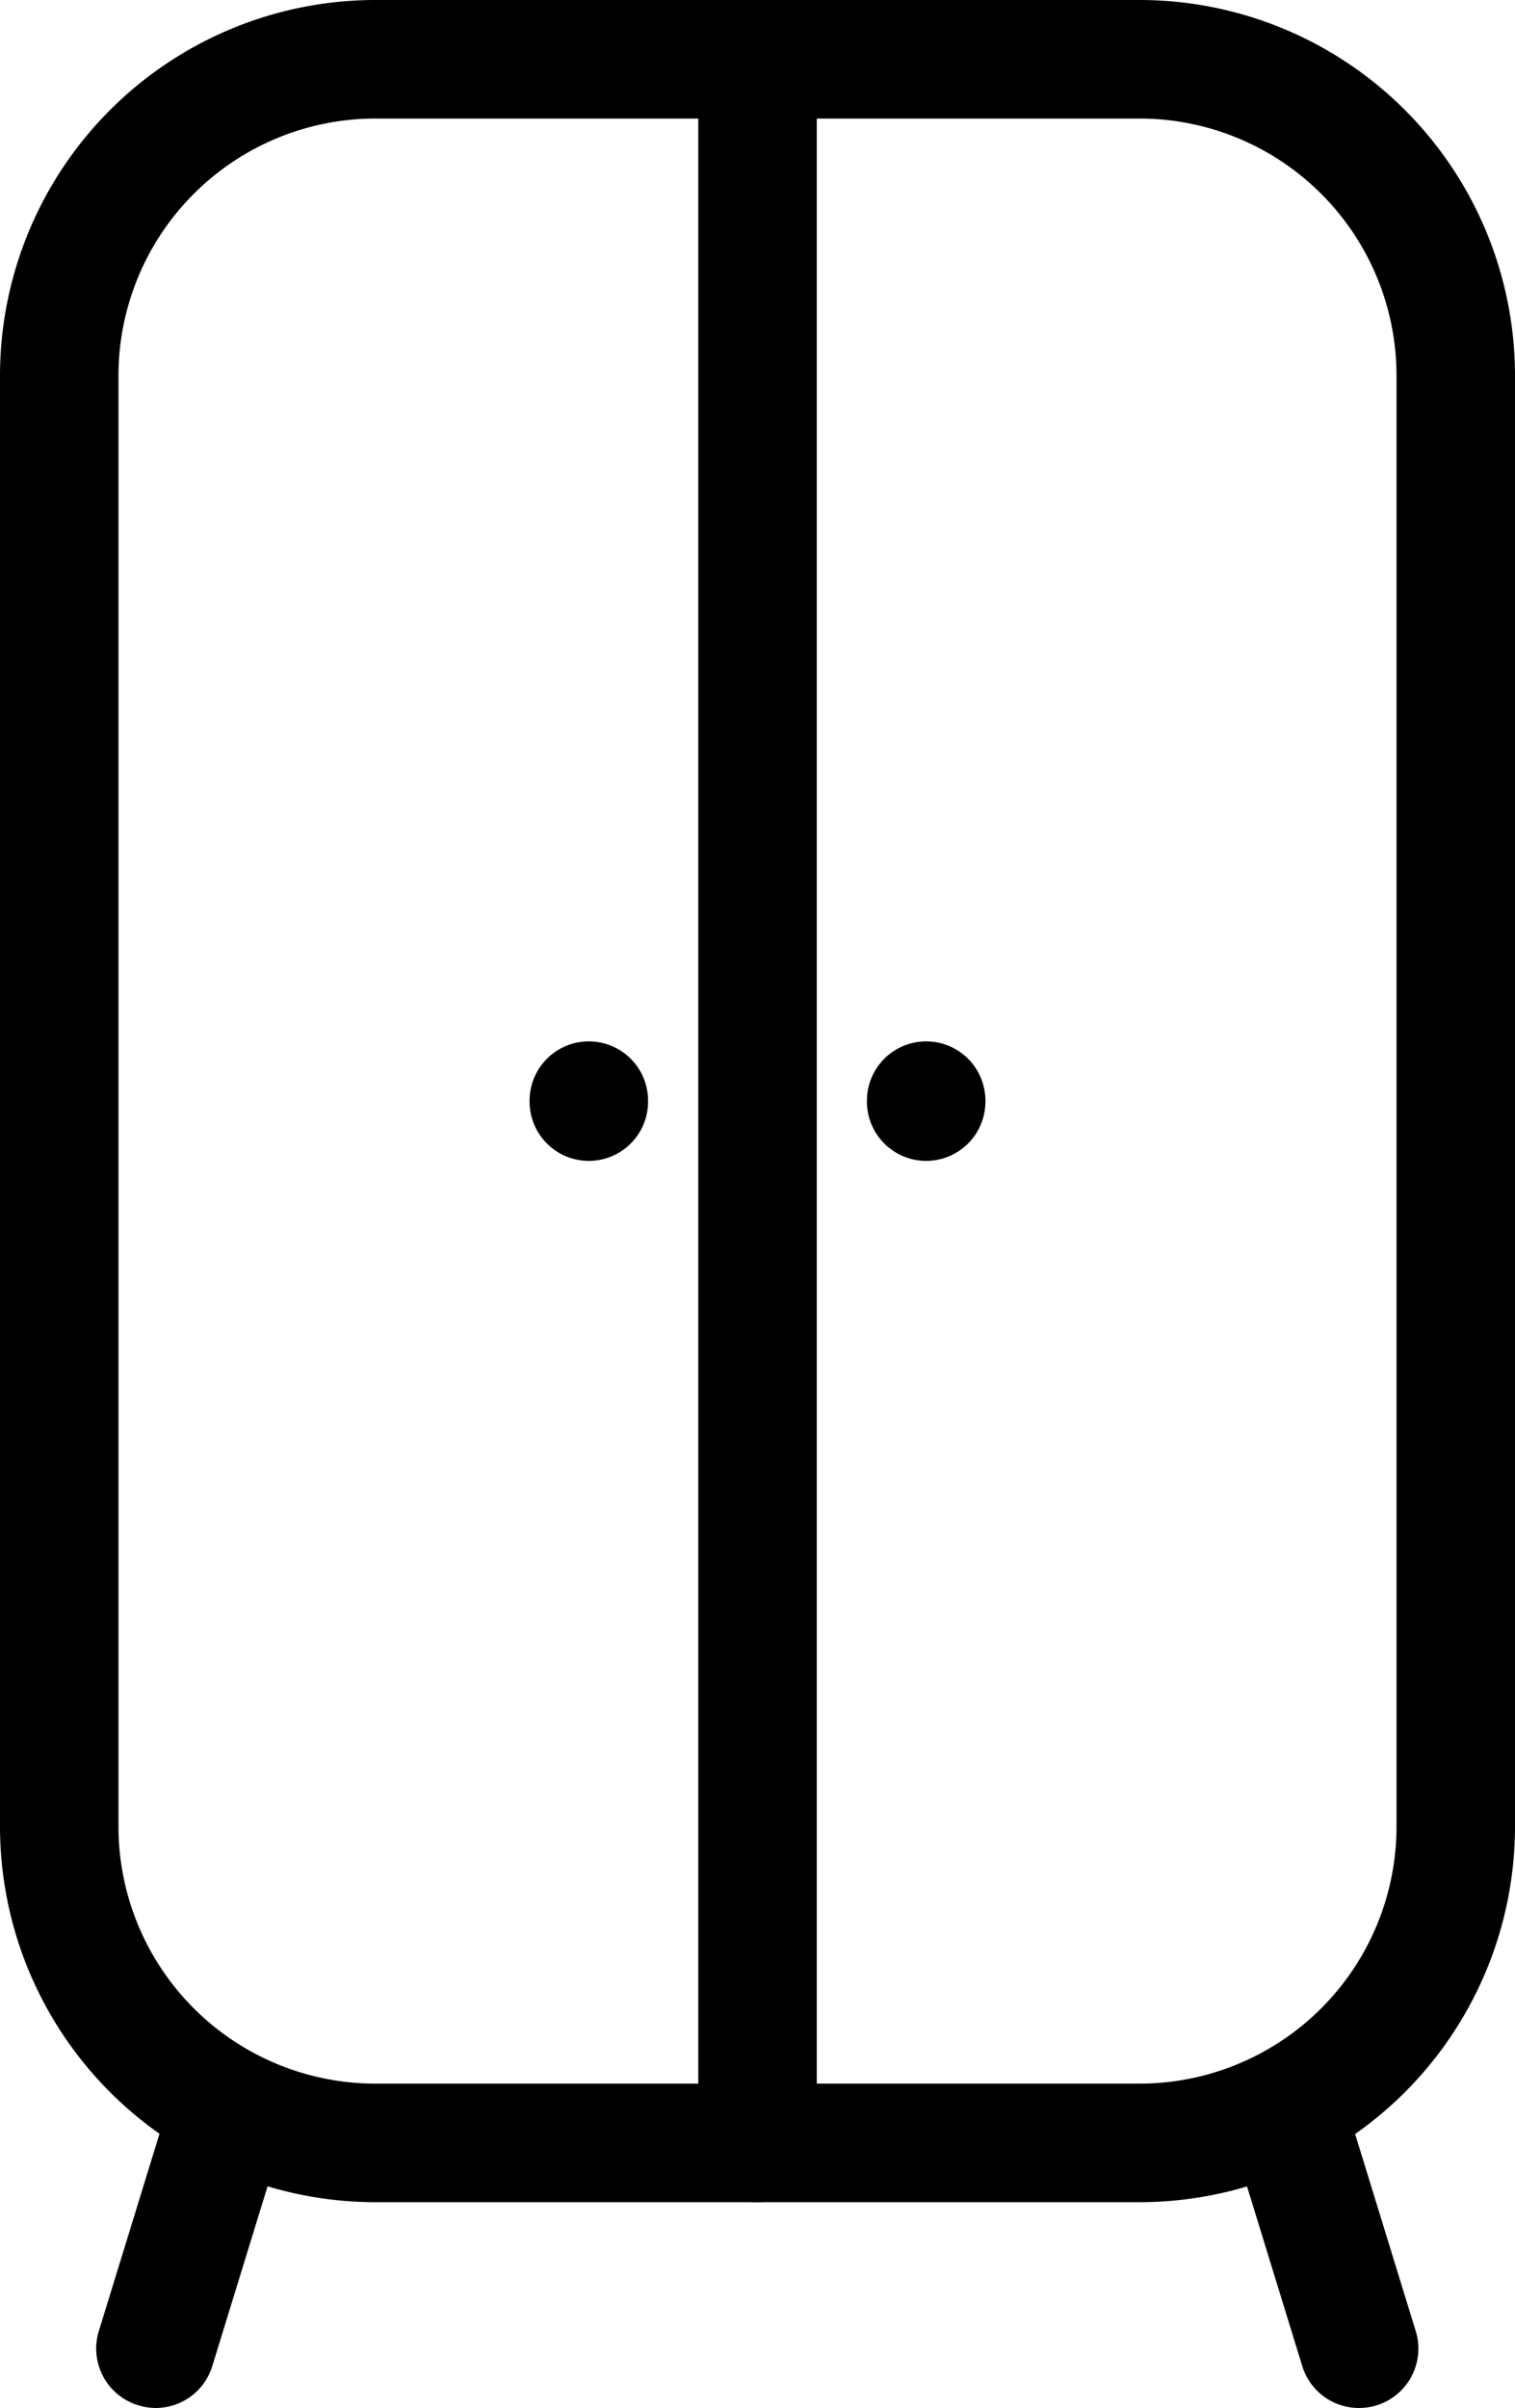
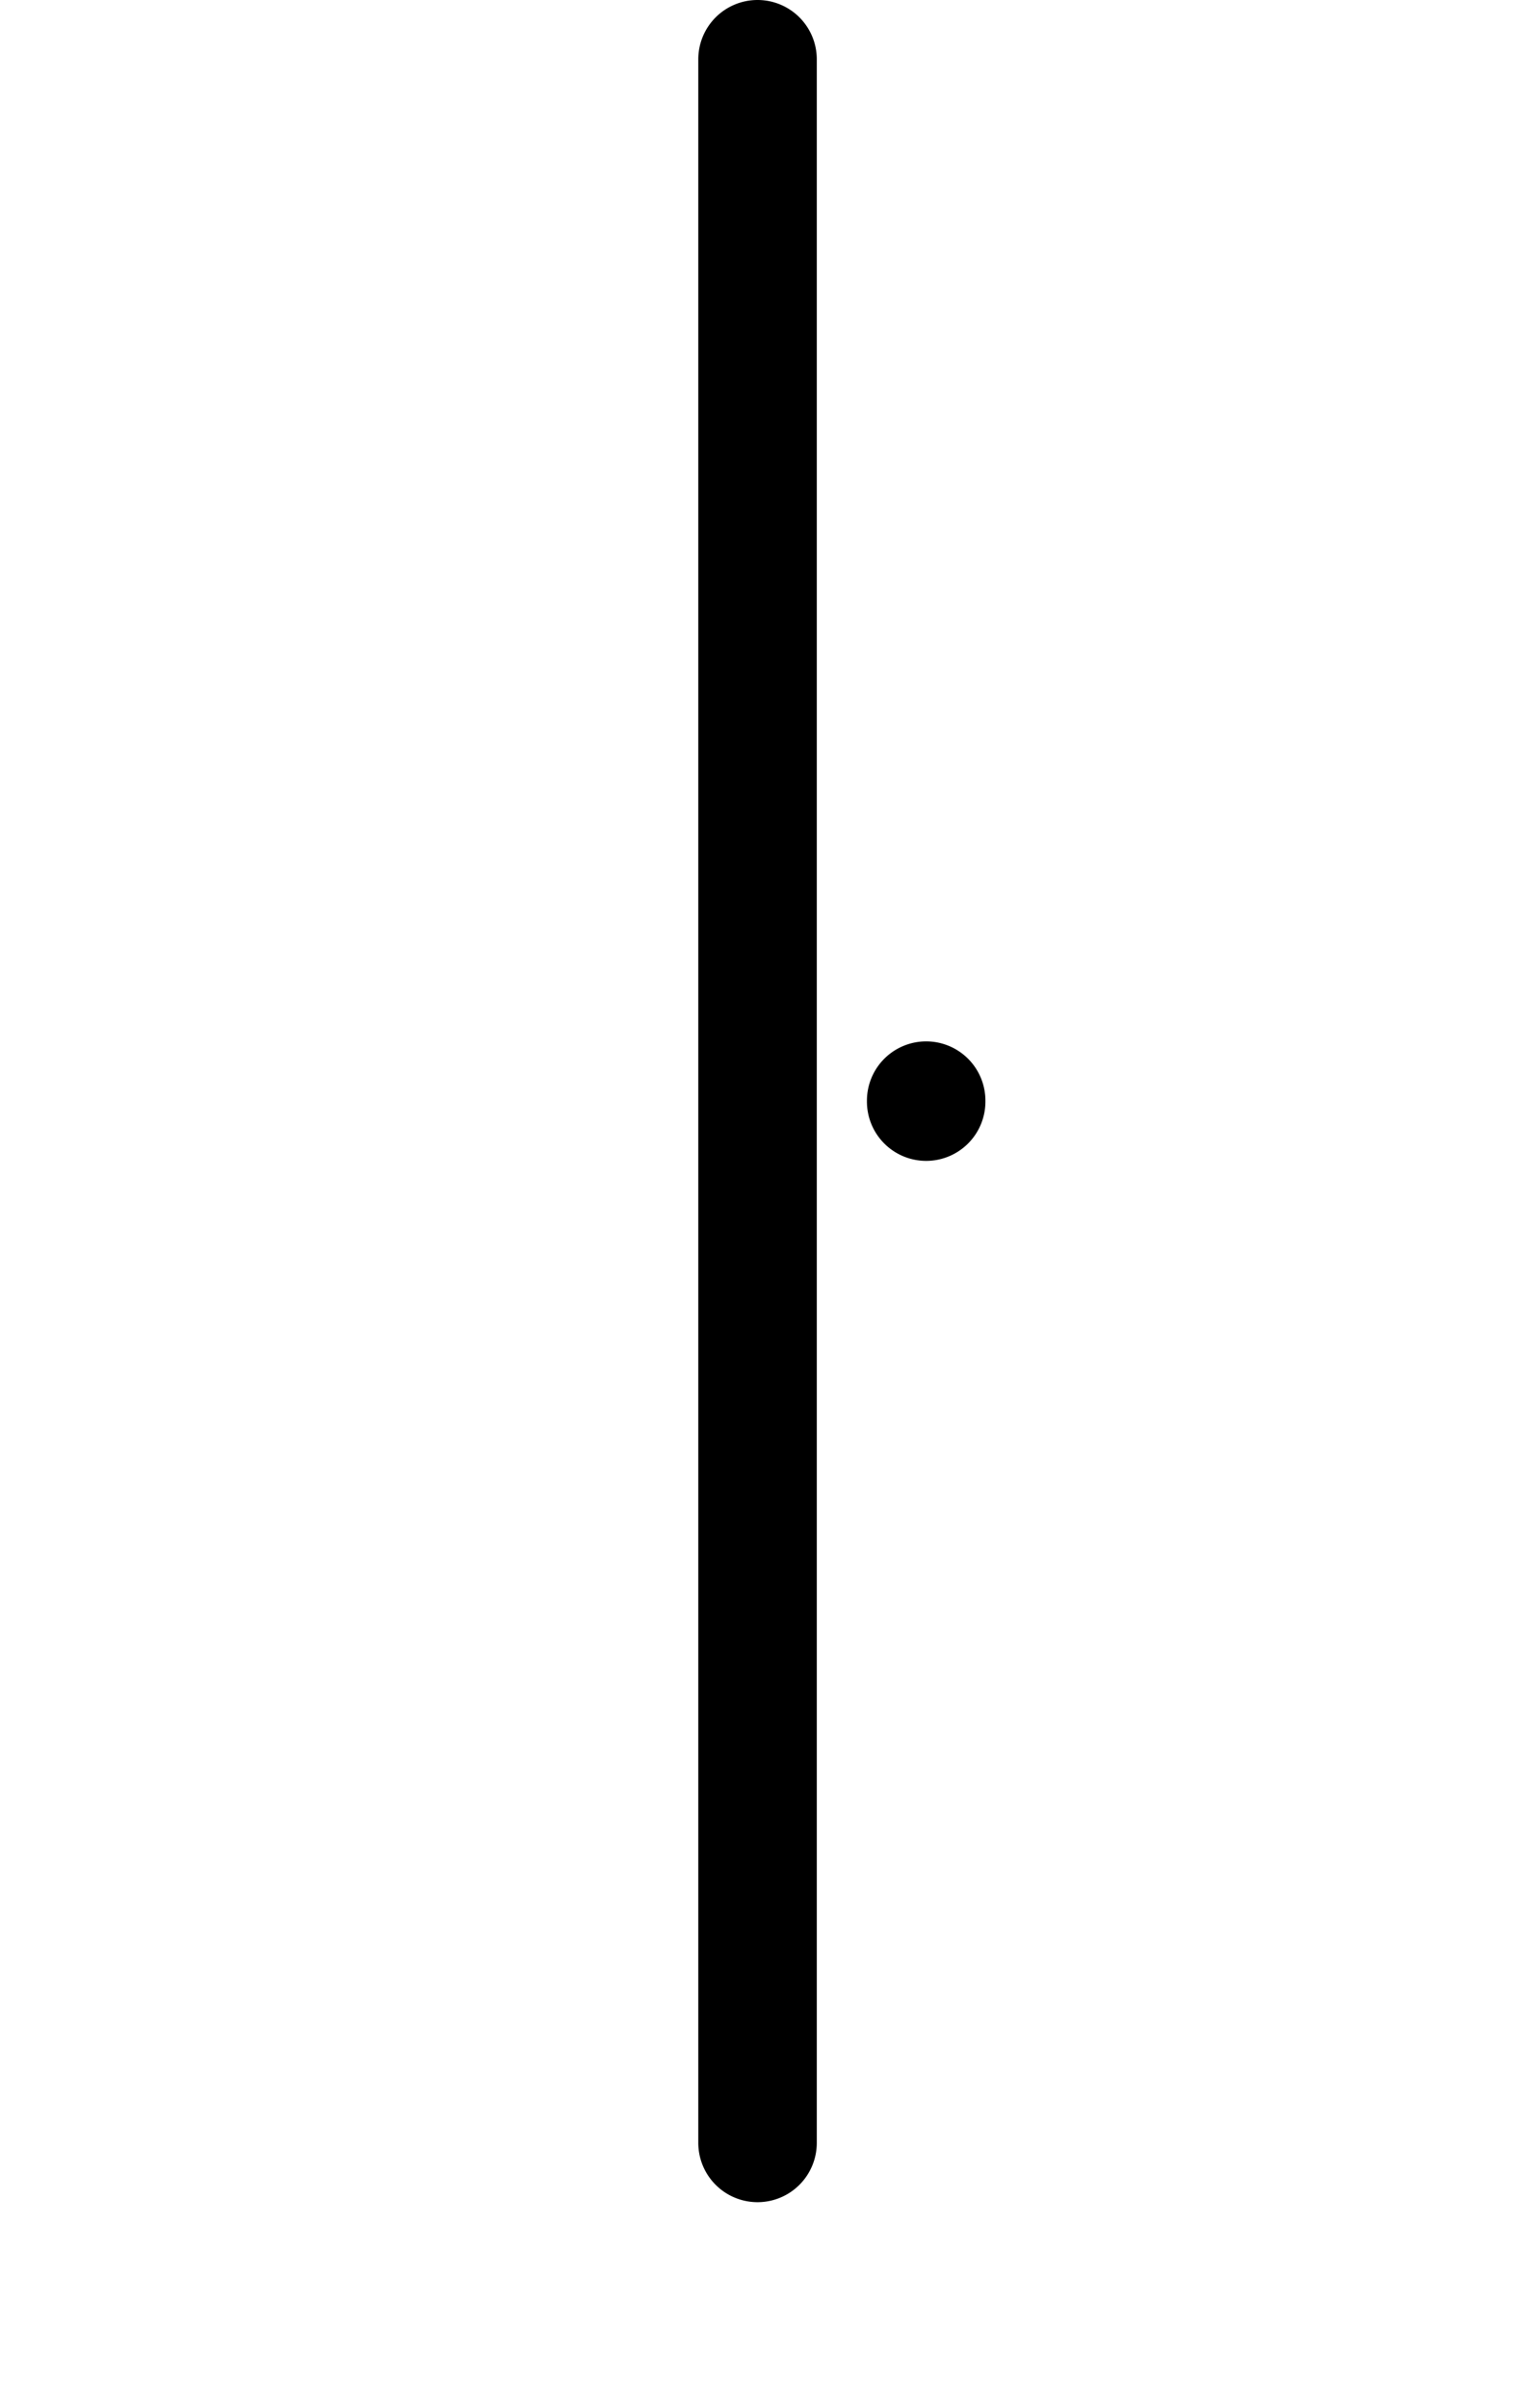
<svg xmlns="http://www.w3.org/2000/svg" width="19.181" height="30.468" viewBox="0 0 19.181 30.468">
  <g transform="translate(0.75 0.75)">
    <g transform="translate(0 0)">
-       <path d="M4-.75h9.681A4.755,4.755,0,0,1,18.431,4V22.363a4.755,4.755,0,0,1-4.75,4.75H4a4.755,4.755,0,0,1-4.75-4.75V4A4.755,4.755,0,0,1,4-.75Zm9.681,26.363a3.254,3.254,0,0,0,3.25-3.25V4A3.254,3.254,0,0,0,13.681.75H4A3.254,3.254,0,0,0,.75,4V22.363A3.254,3.254,0,0,0,4,25.613Z" transform="translate(0 0)" />
      <path d="M0,27.113a.75.75,0,0,1-.75-.75V0A.75.75,0,0,1,0-.75.75.75,0,0,1,.75,0V26.363A.75.75,0,0,1,0,27.113Z" transform="translate(8.841)" />
-       <path d="M0,3.354a.75.75,0,0,1-.222-.034.75.75,0,0,1-.5-.938l.8-2.6a.75.75,0,0,1,.938-.5.75.75,0,0,1,.5.938l-.8,2.6A.75.75,0,0,1,0,3.354Z" transform="translate(1.223 26.363)" />
-       <path d="M.8,3.354a.75.75,0,0,1-.716-.529l-.8-2.6a.75.75,0,0,1,.5-.938.75.75,0,0,1,.938.5l.8,2.6A.751.751,0,0,1,.8,3.354Z" transform="translate(15.654 26.363)" />
-       <path d="M0,.762A.75.75,0,0,1-.75.012V0A.75.75,0,0,1,0-.75.75.75,0,0,1,.75,0V.012A.75.75,0,0,1,0,.762Z" transform="translate(6.705 13.176)" />
      <path d="M0,.762A.75.75,0,0,1-.75.012V0A.75.75,0,0,1,0-.75.75.75,0,0,1,.75,0V.012A.75.75,0,0,1,0,.762Z" transform="translate(10.976 13.176)" />
    </g>
  </g>
</svg>